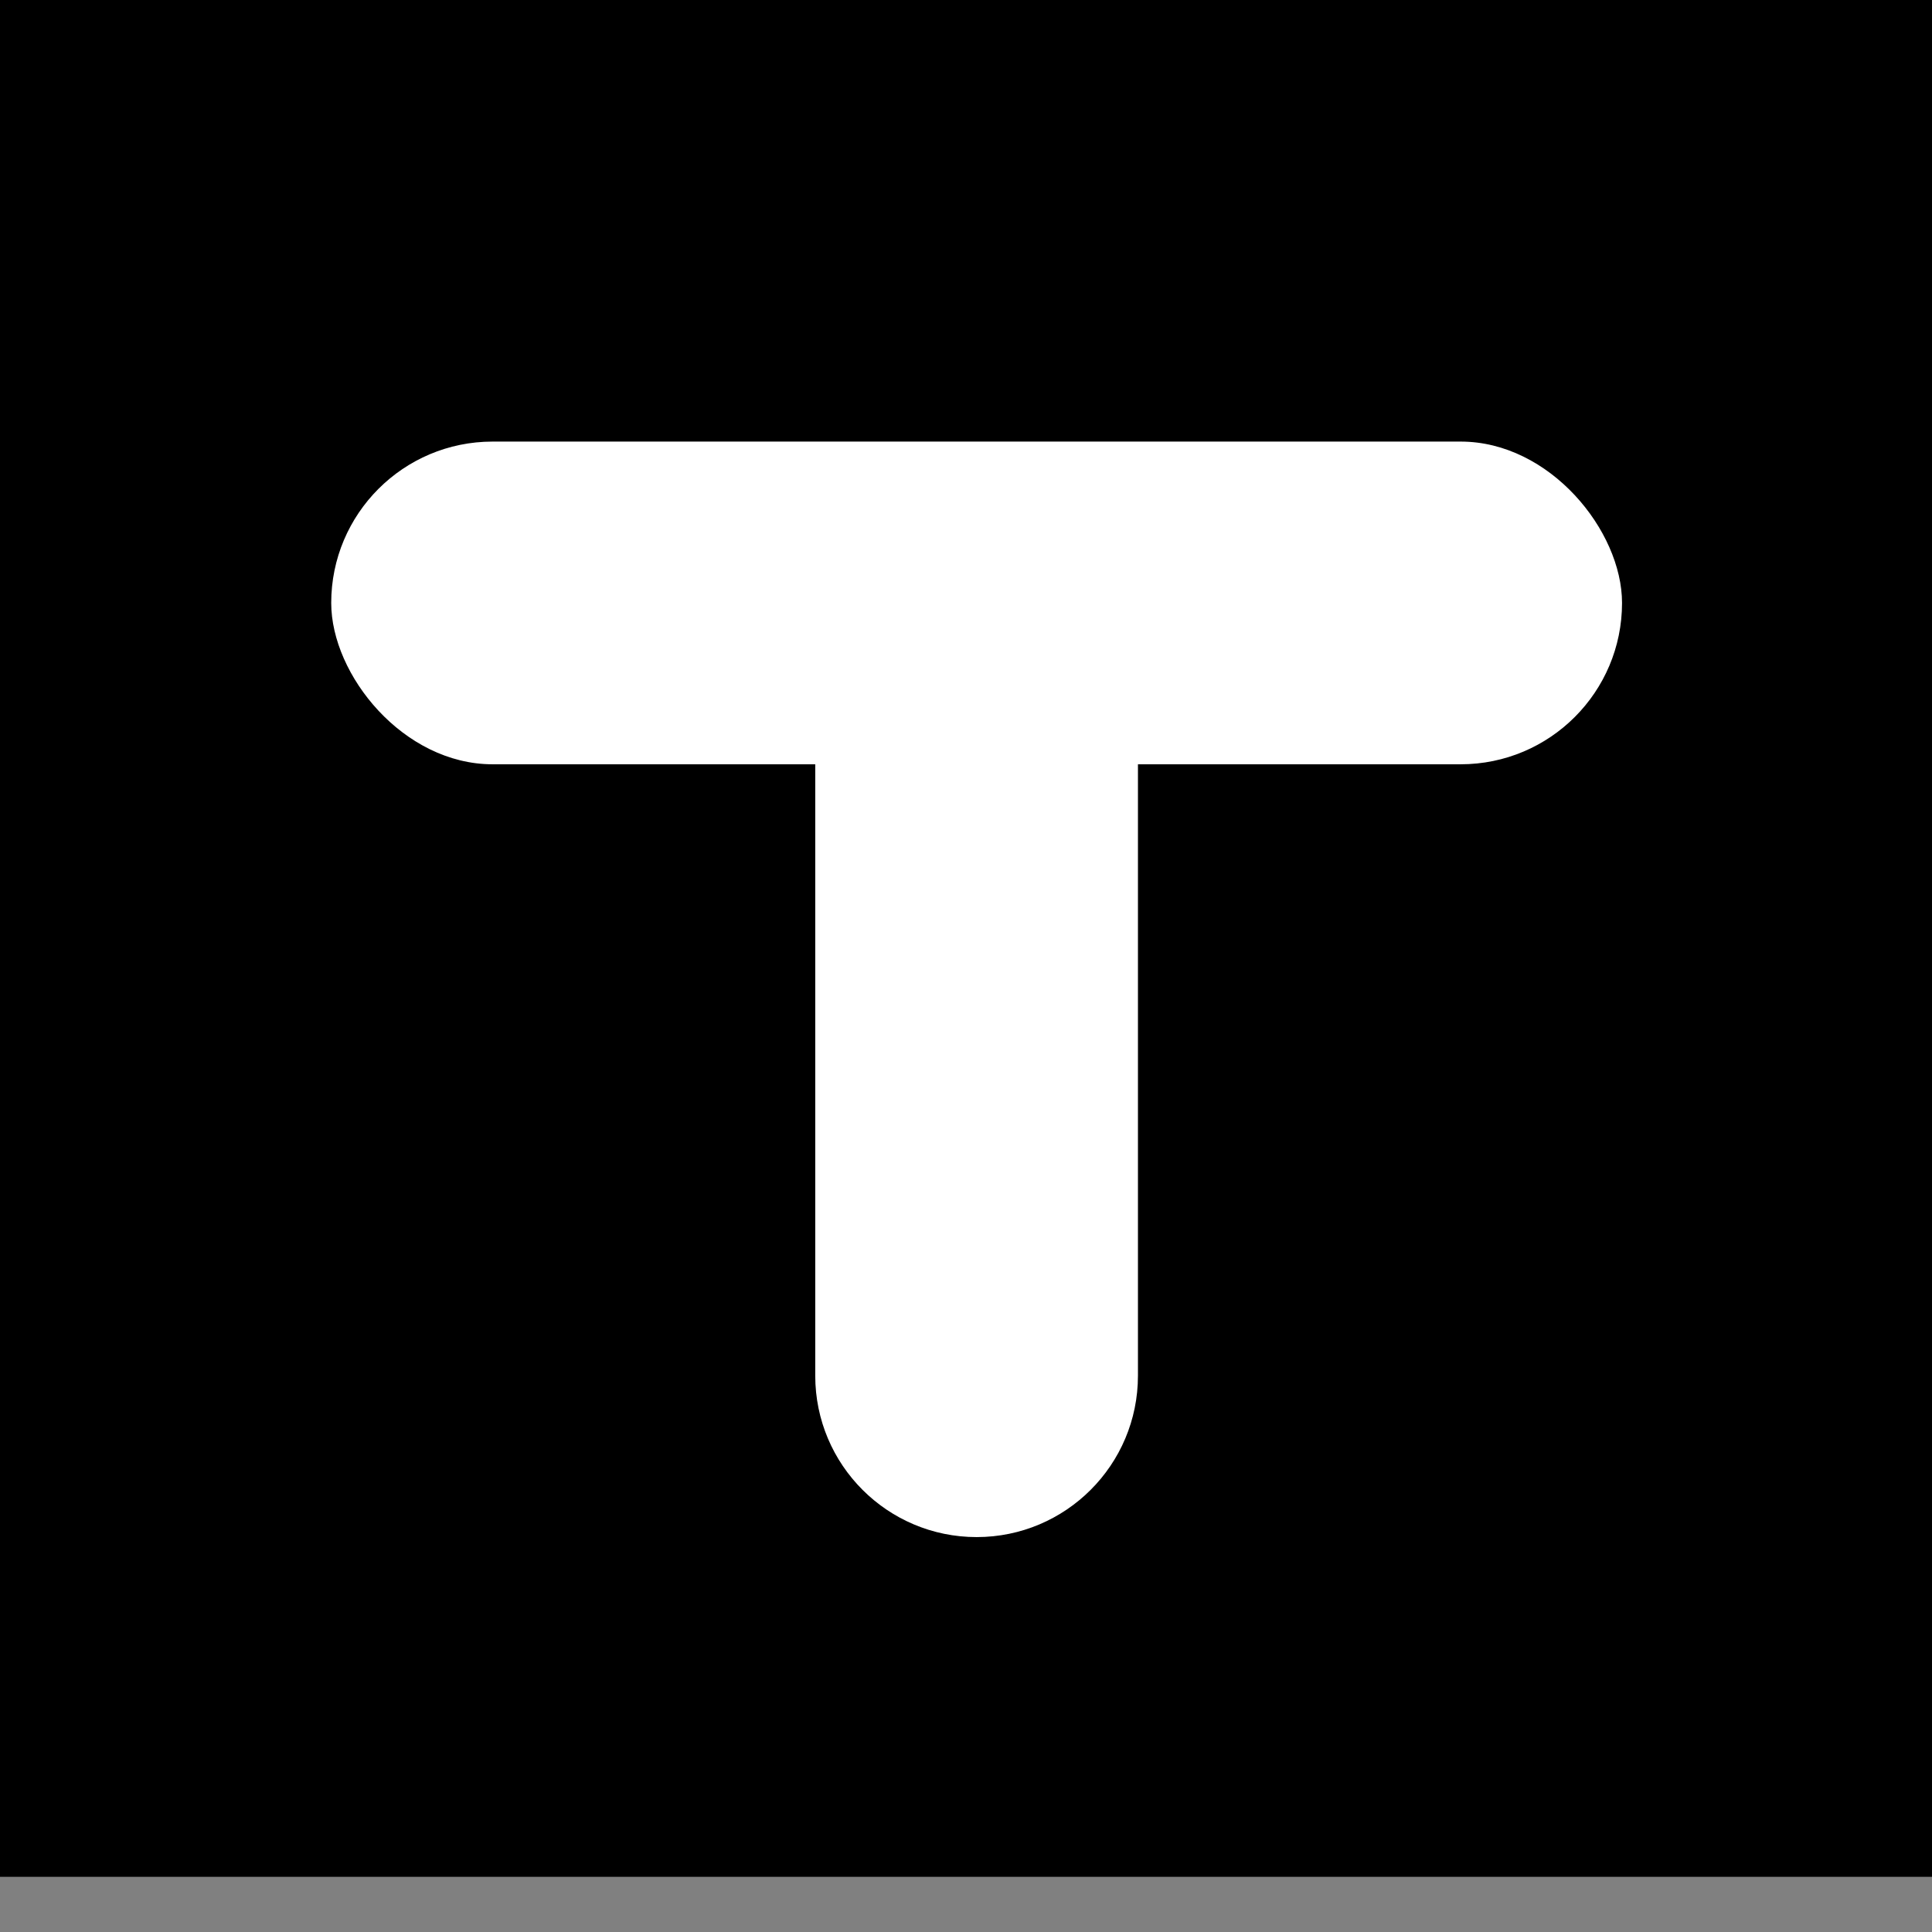
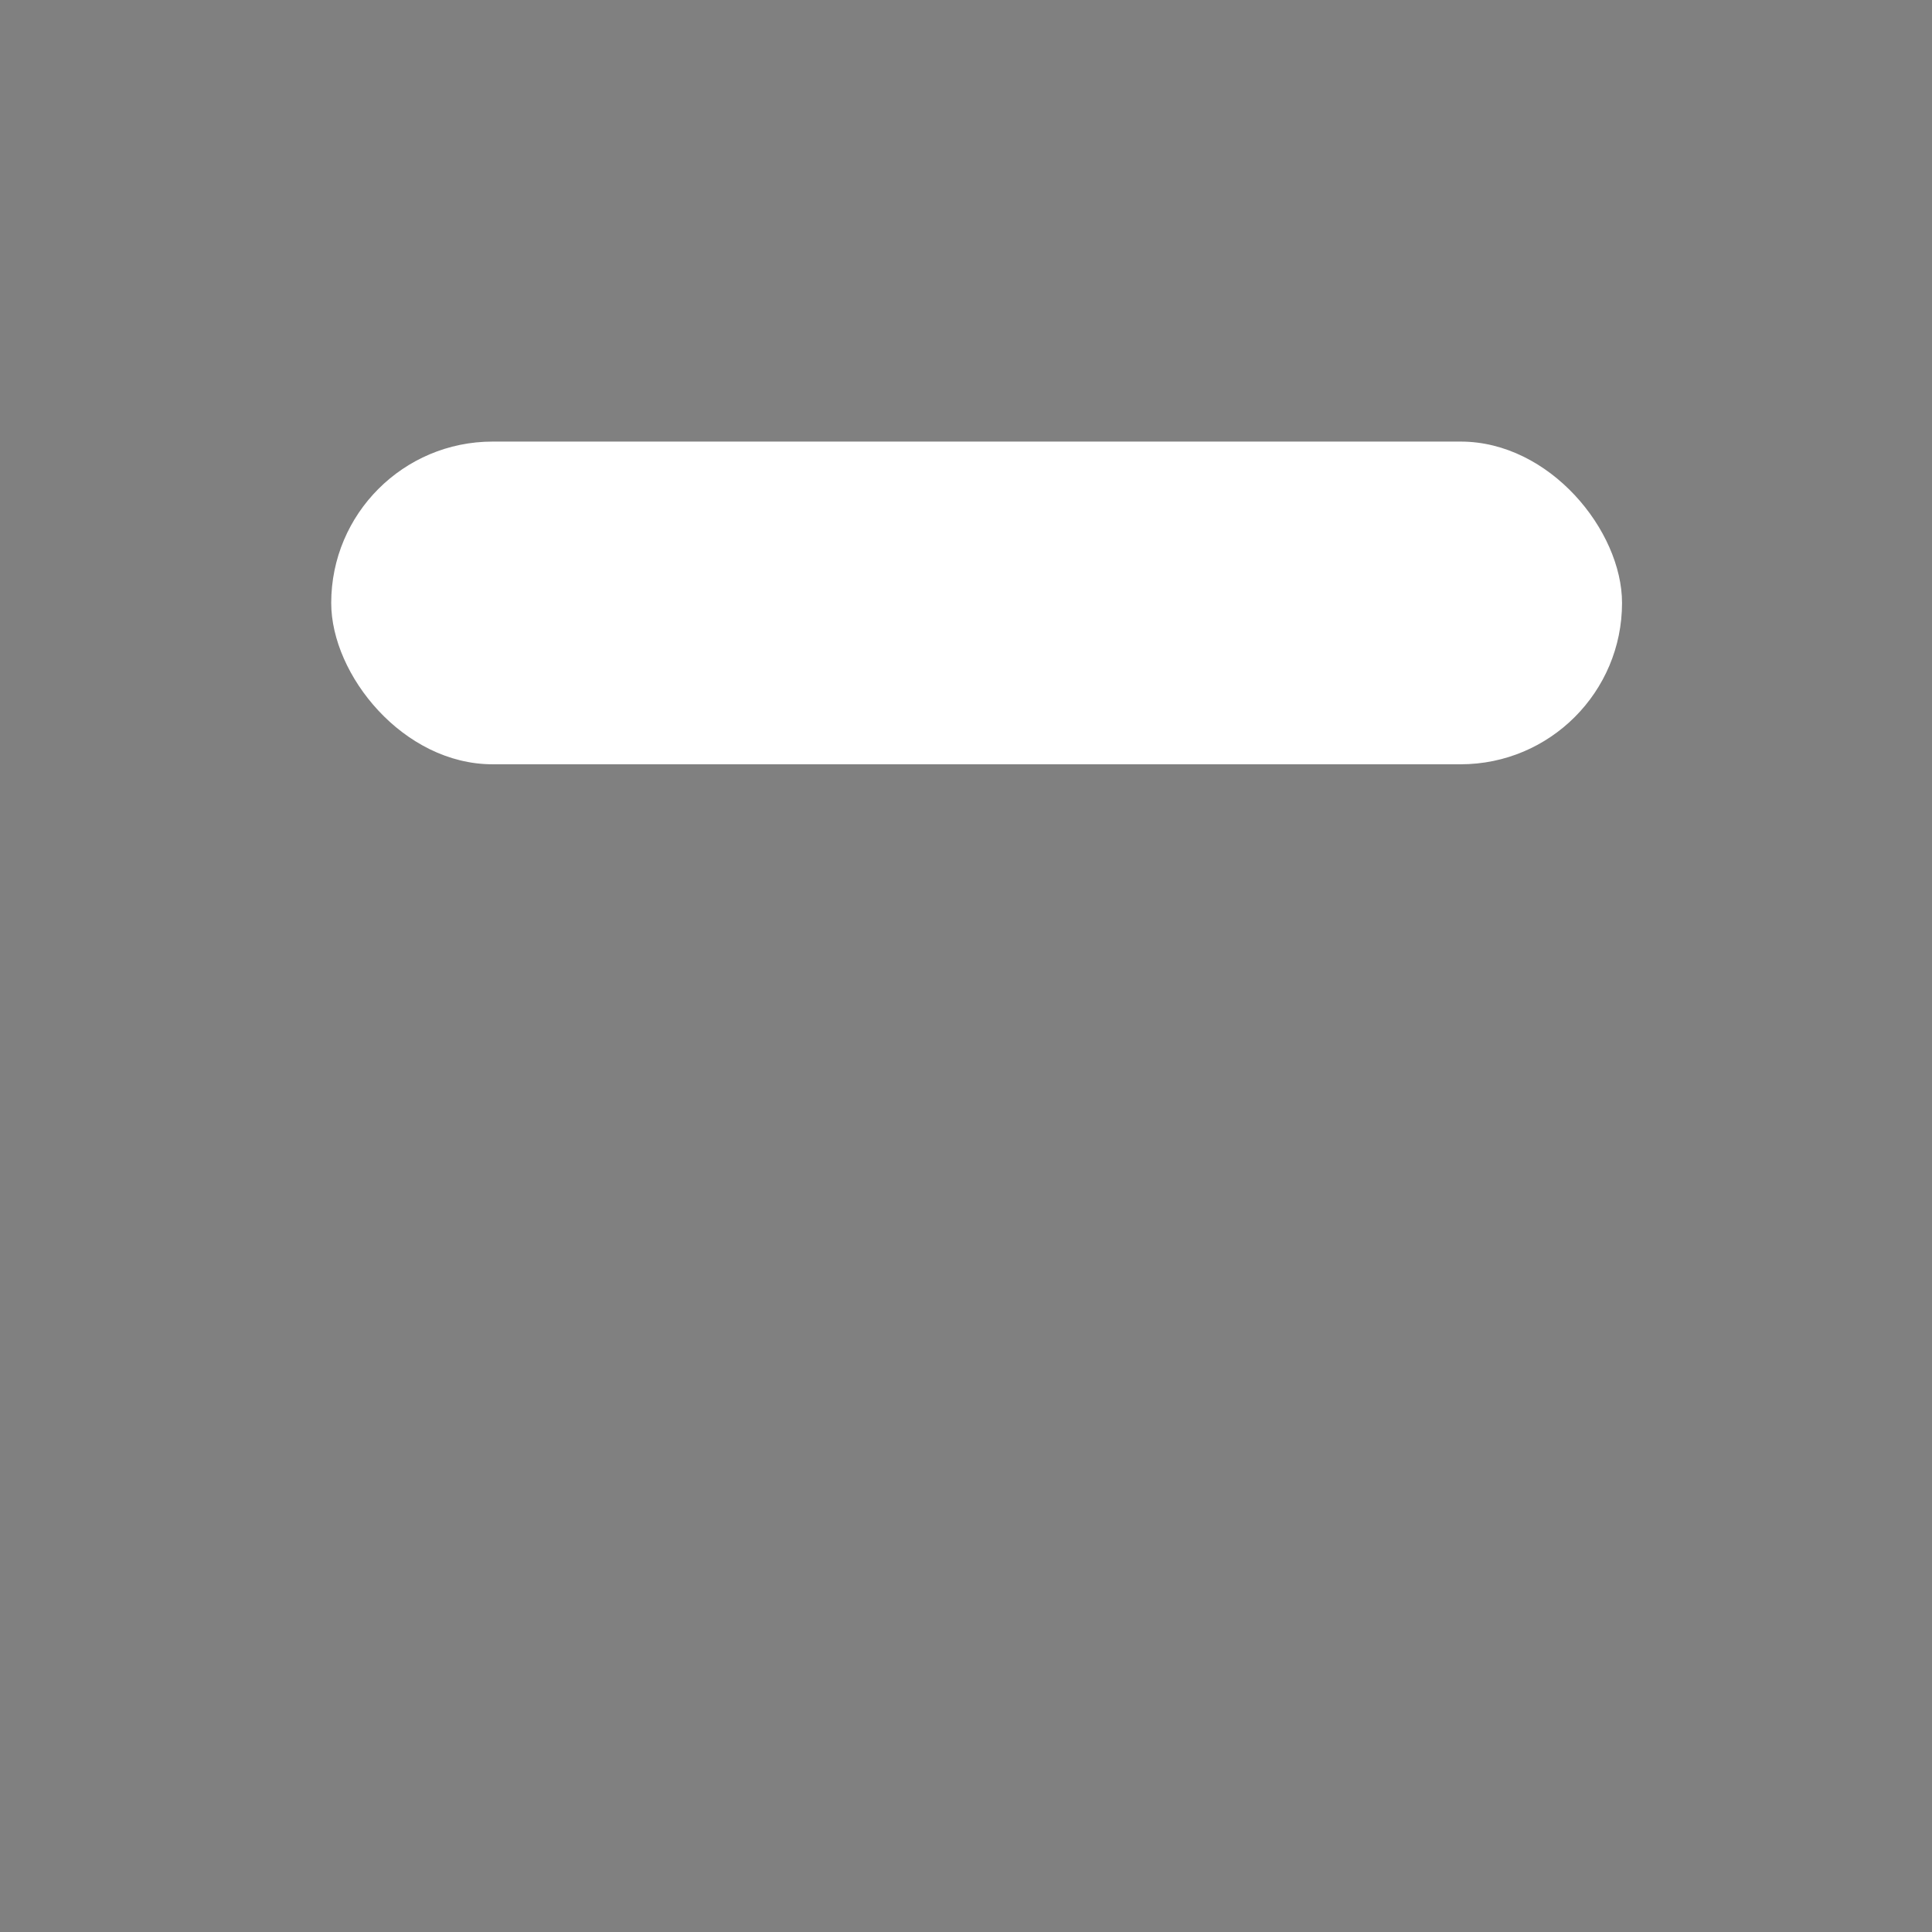
<svg xmlns="http://www.w3.org/2000/svg" width="32px" height="32px" viewBox="0 0 32 32" version="1.1">
  <rect x="0" y="0" width="32" height="32" fill="#808080" stroke="none" />
  <title>Group 2</title>
  <desc>Created with Sketch.</desc>
  <g id="Page-3" stroke="none" stroke-width="1" fill="none" fill-rule="evenodd">
    <g id="Front-Page-Copy" transform="translate(-352, -640)">
      <g id="Group-2" transform="translate(352, 640)">
-         <rect id="Rectangle" fill="#000000" x="0" y="0" width="32" height="31.086" />
        <g id="Group" transform="translate(5.486, 7.314)" fill="#FFFFFF">
-           <path d="M2.462,7.244 L16.246,7.244 C17.722,7.244 18.919,8.44 18.919,9.916 C18.919,11.392 17.722,12.589 16.246,12.589 L2.462,12.589 L2.462,12.589 L2.462,7.244 Z" id="Rectangle" transform="translate(10.69, 9.916) rotate(90) translate(-10.69, -9.916) " />
          <rect id="Rectangle" x="-6.33398096e-14" y="-1.58349524e-14" width="21.38" height="5.345" rx="2.673" />
        </g>
      </g>
    </g>
  </g>
</svg>